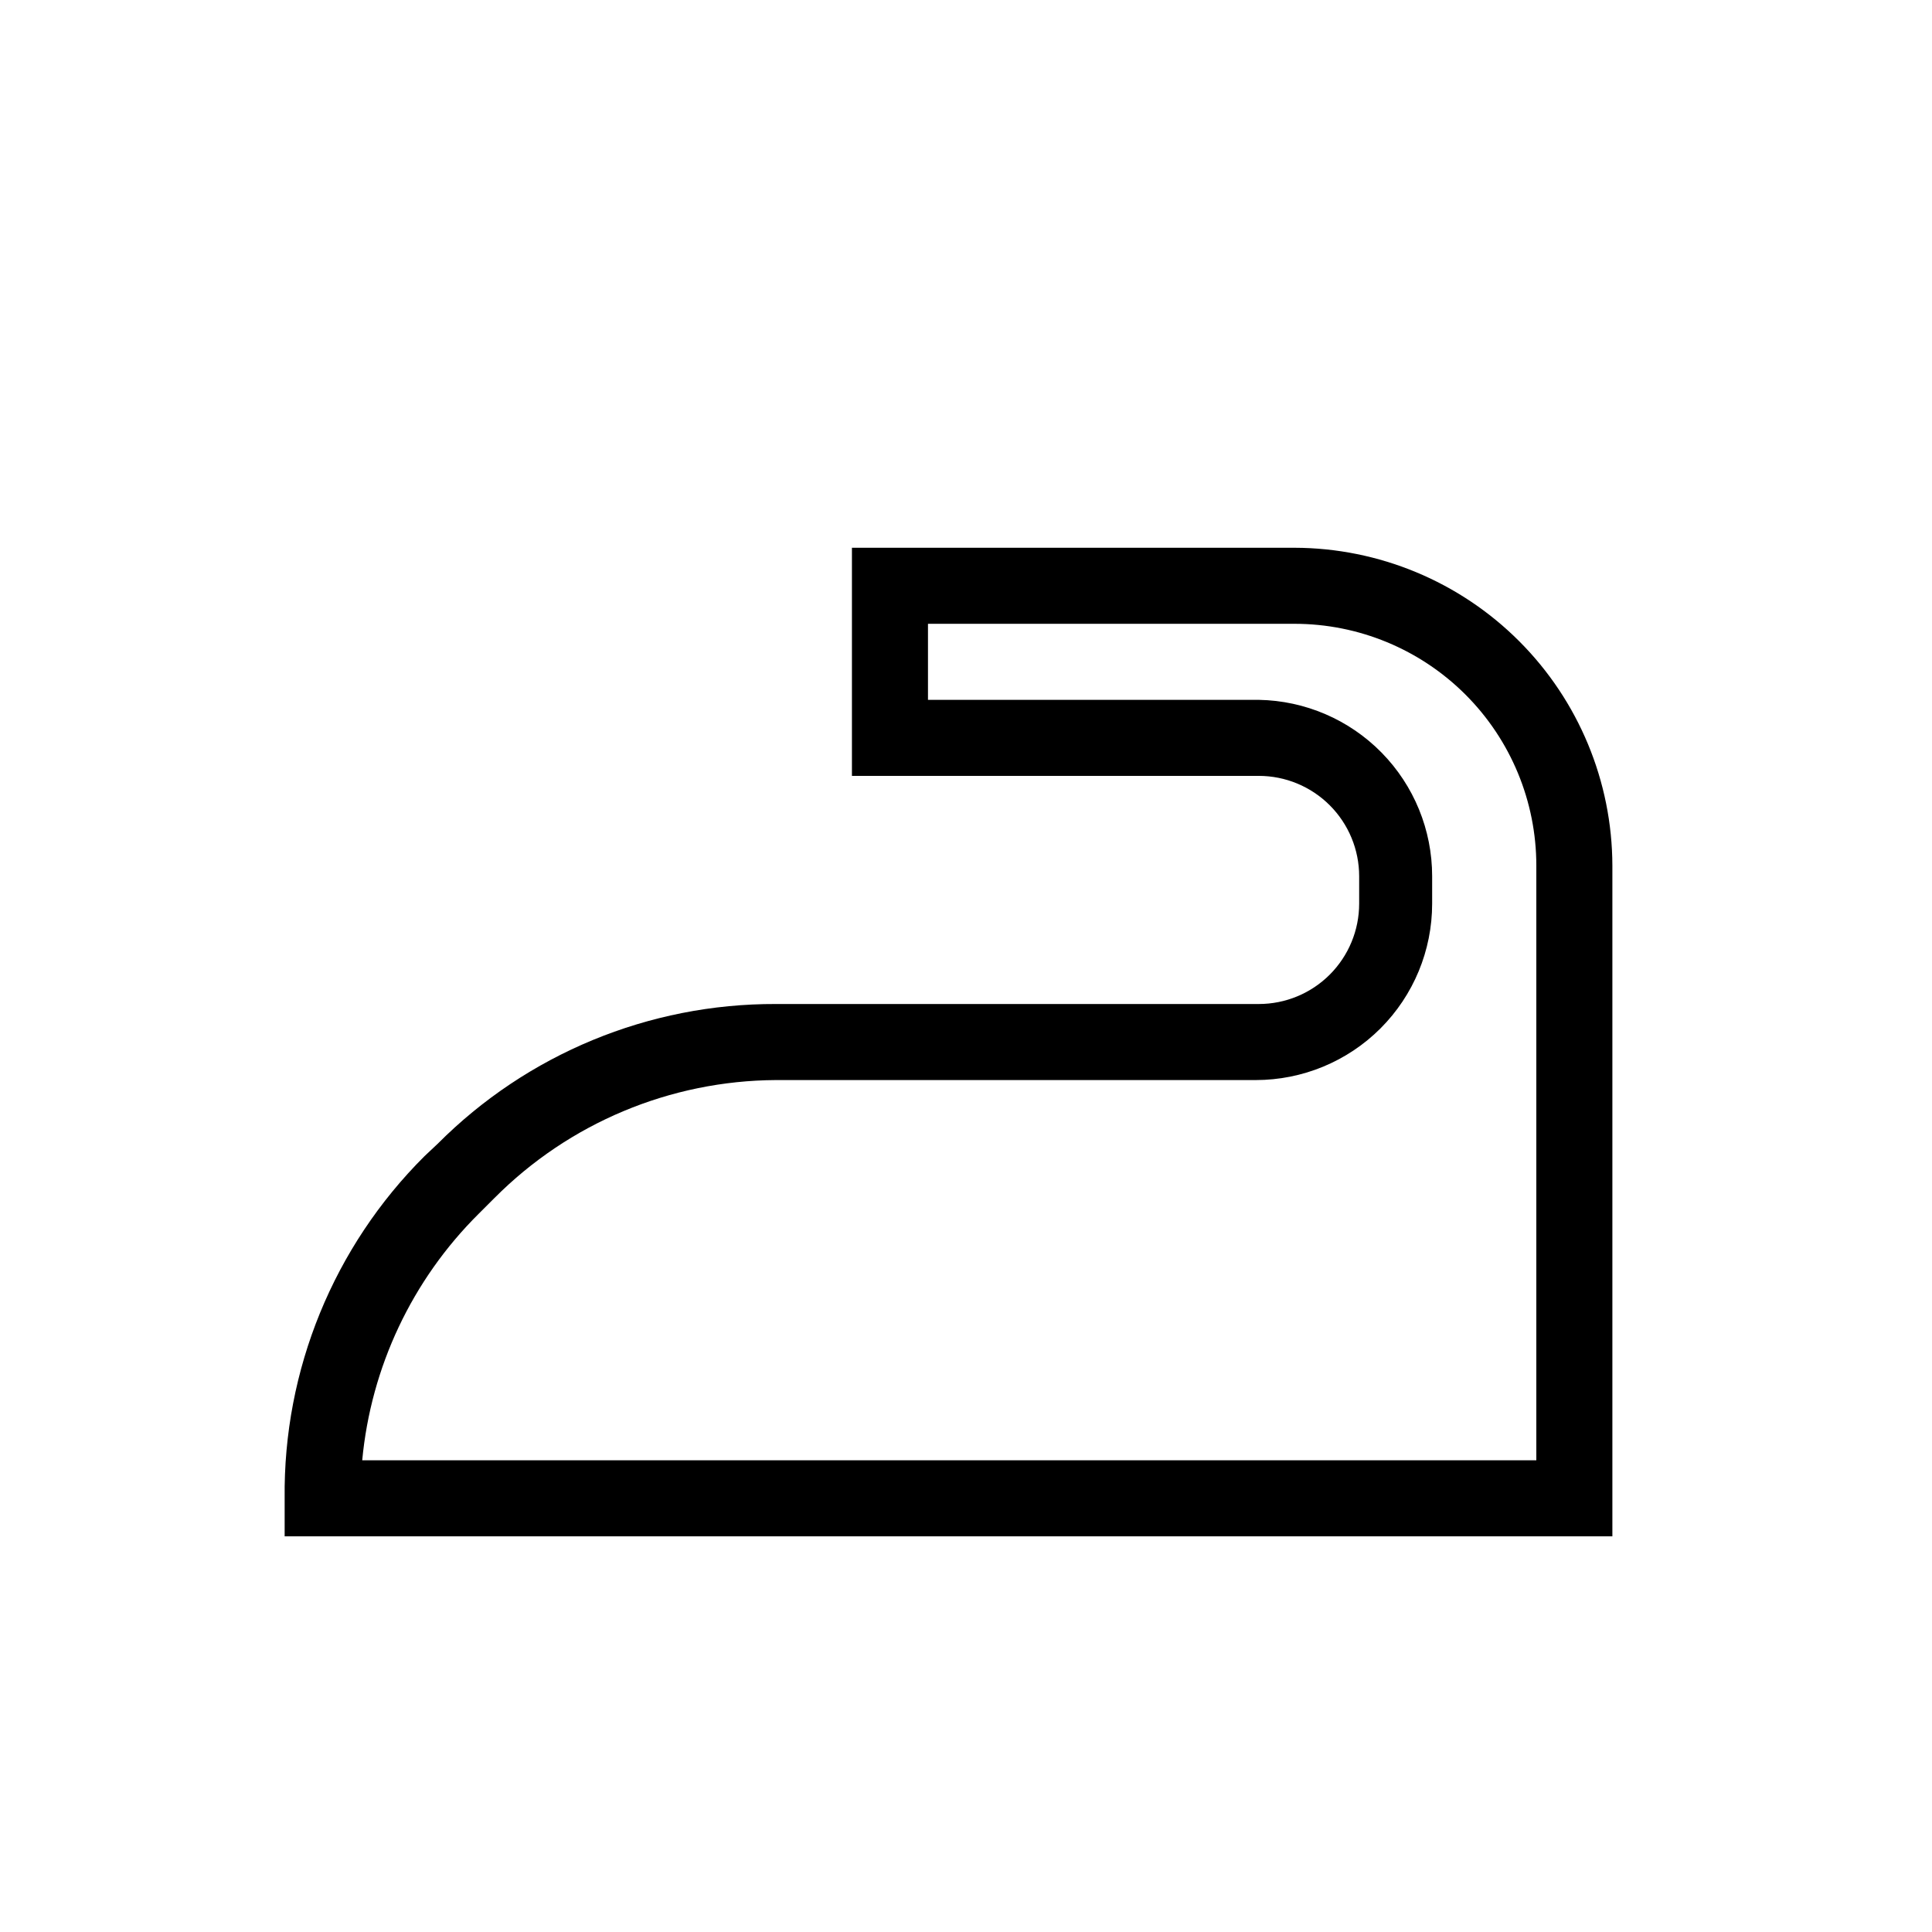
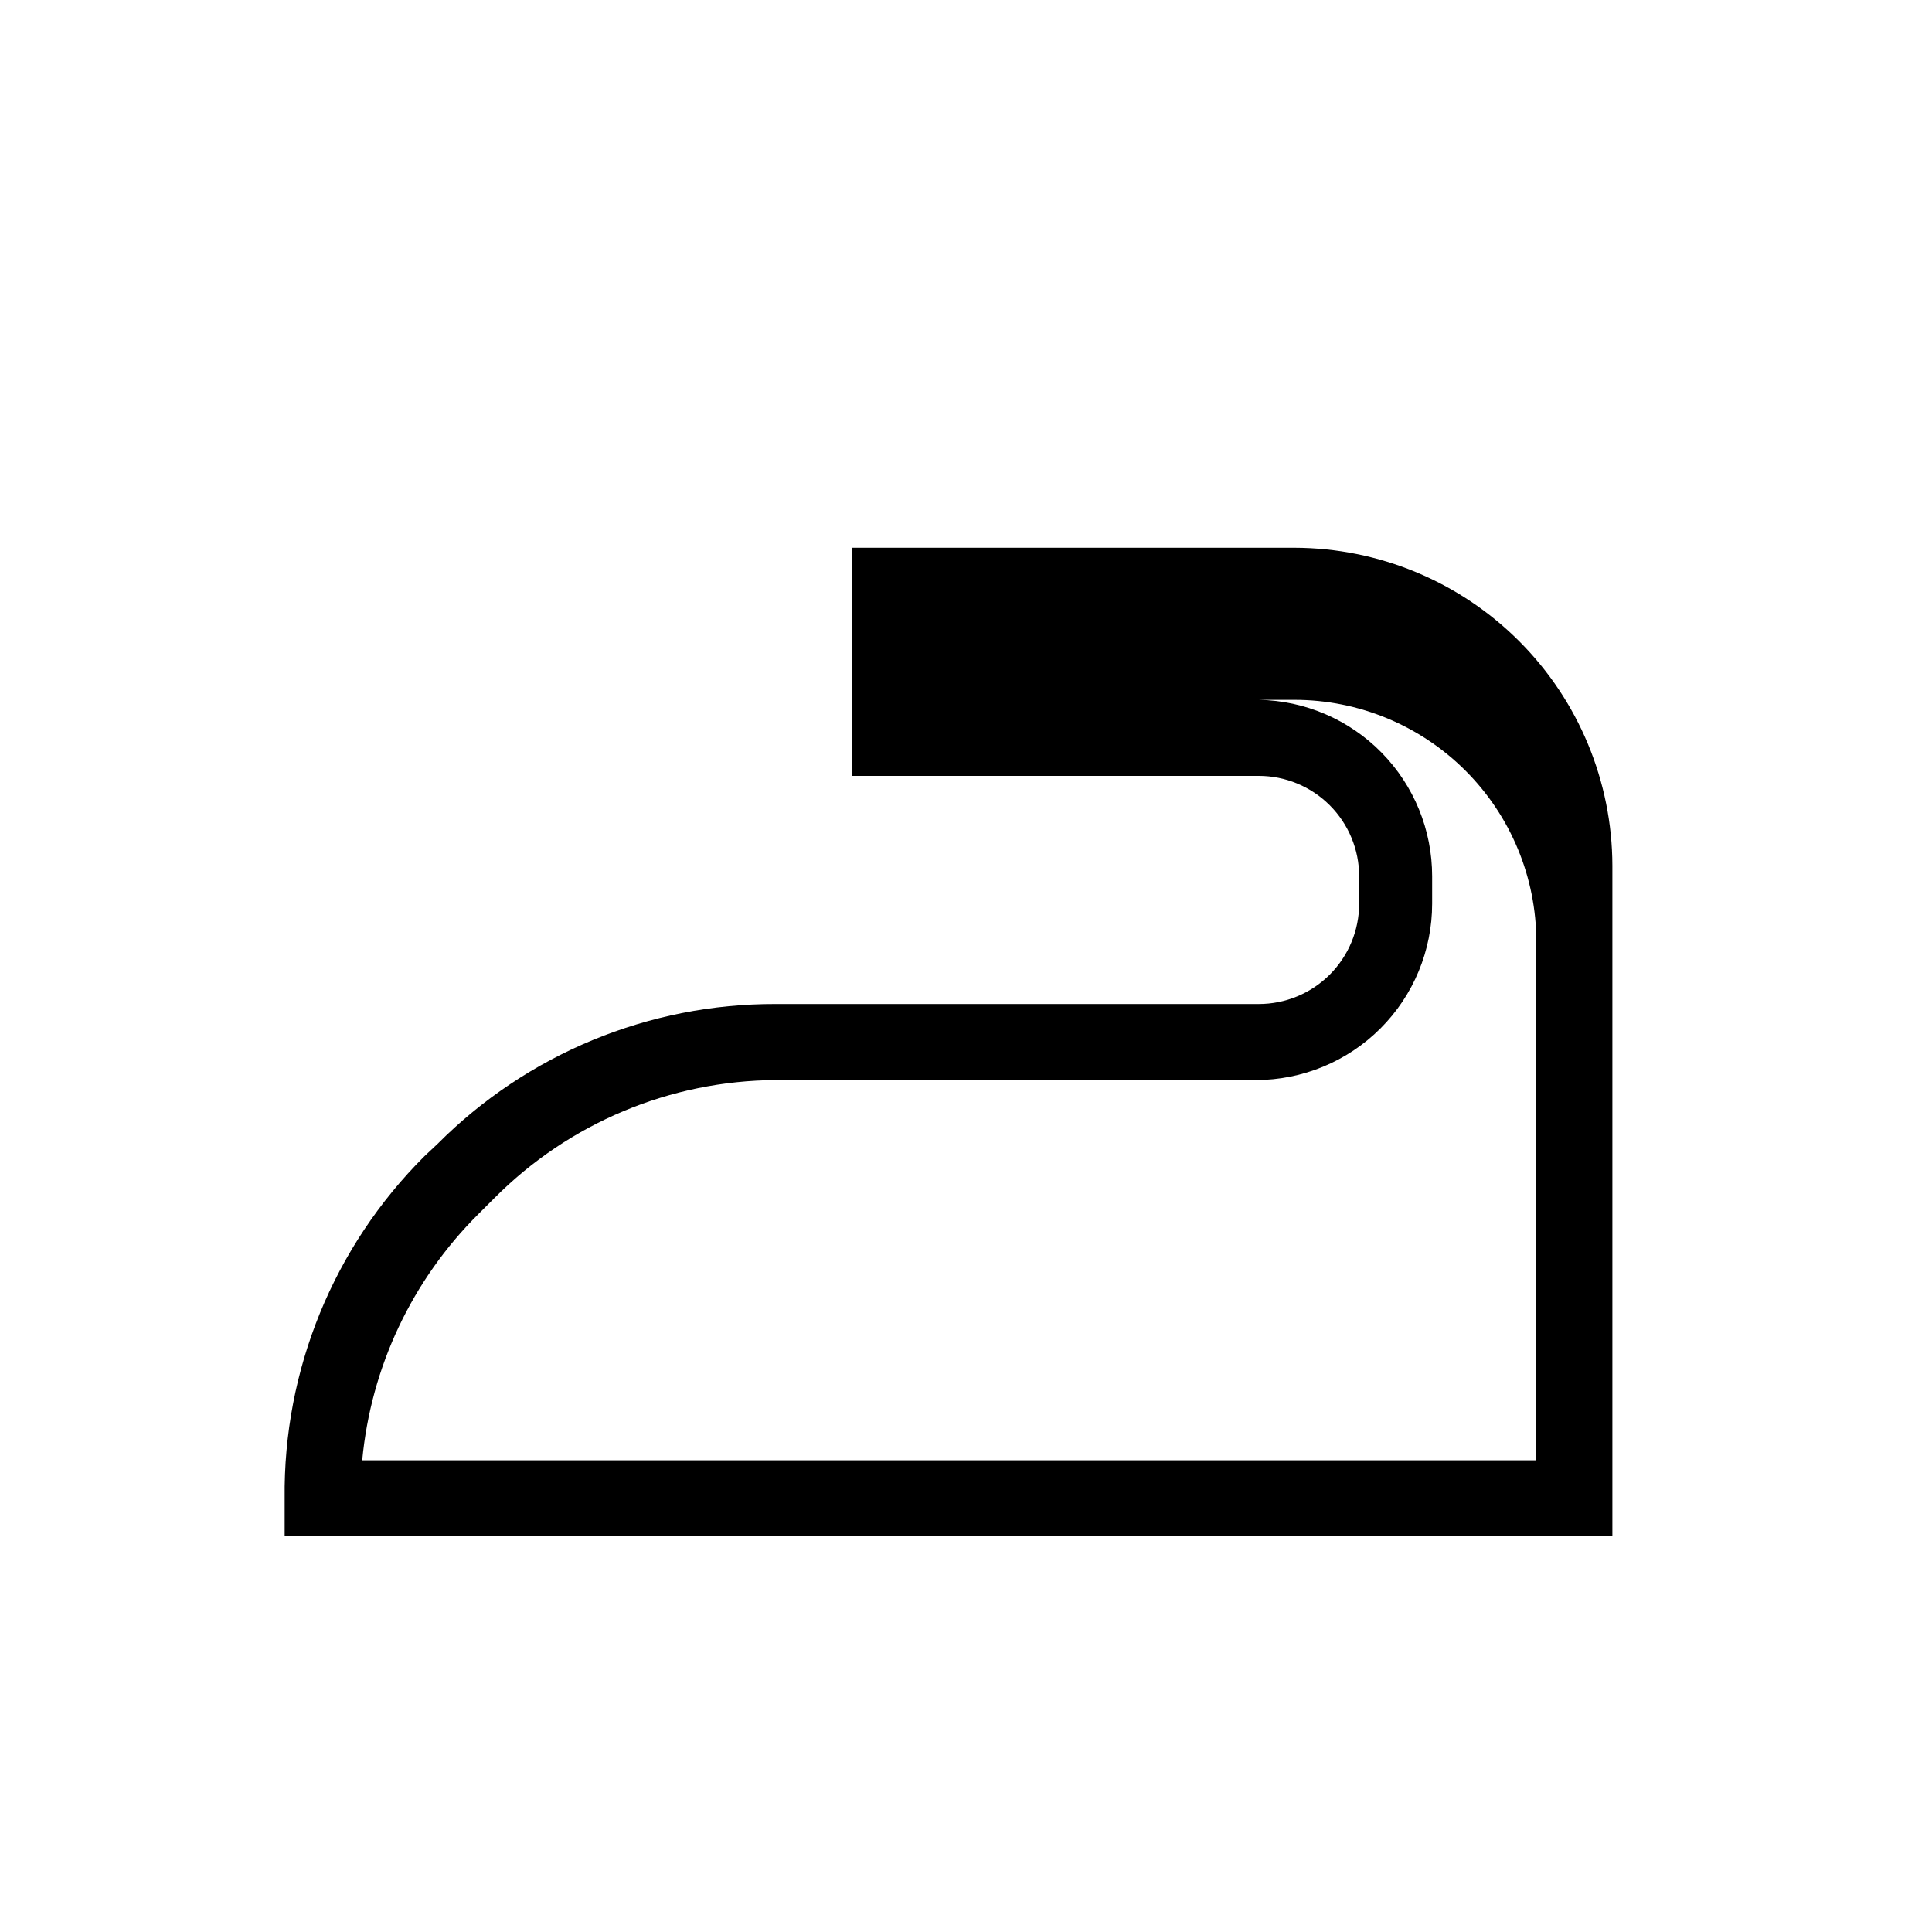
<svg xmlns="http://www.w3.org/2000/svg" fill="#000000" width="800px" height="800px" version="1.1" viewBox="144 144 512 512">
-   <path d="m487.06 289.16h-117.29v60.457h107.82c7.055 0 13.82 2.805 18.809 7.793 4.988 4.988 7.793 11.754 7.793 18.809v7.254c0 7.055-2.805 13.82-7.793 18.812-4.988 4.988-11.754 7.789-18.809 7.789h-127.97c-33.645-0.113-65.938 13.238-89.676 37.082l-3.43 3.223c-24.09 23.984-37.465 56.691-37.078 90.688v10.074h351.86v-177.74c-0.051-22.324-8.945-43.723-24.73-59.508s-37.18-24.676-59.504-24.73zm64.082 241.83h-311.15c2.32-24.703 13.23-47.809 30.832-65.293l4.231-4.231h0.004c19.75-19.855 46.559-31.086 74.562-31.238h127.16c12.402 0 24.293-4.926 33.062-13.691 8.766-8.77 13.691-20.66 13.691-33.062v-7.254c0.004-12.262-4.812-24.031-13.406-32.777s-20.281-13.766-32.539-13.977h-87.664v-20.152h97.137c16.996 0 33.293 6.754 45.312 18.77 12.02 12.02 18.77 28.32 18.77 45.316z" />
+   <path d="m487.06 289.16h-117.29v60.457h107.82c7.055 0 13.82 2.805 18.809 7.793 4.988 4.988 7.793 11.754 7.793 18.809v7.254c0 7.055-2.805 13.82-7.793 18.812-4.988 4.988-11.754 7.789-18.809 7.789h-127.97c-33.645-0.113-65.938 13.238-89.676 37.082l-3.43 3.223c-24.09 23.984-37.465 56.691-37.078 90.688v10.074h351.86v-177.74c-0.051-22.324-8.945-43.723-24.73-59.508s-37.18-24.676-59.504-24.73zm64.082 241.83h-311.15c2.32-24.703 13.23-47.809 30.832-65.293l4.231-4.231h0.004c19.75-19.855 46.559-31.086 74.562-31.238h127.16c12.402 0 24.293-4.926 33.062-13.691 8.766-8.77 13.691-20.66 13.691-33.062v-7.254c0.004-12.262-4.812-24.031-13.406-32.777s-20.281-13.766-32.539-13.977h-87.664h97.137c16.996 0 33.293 6.754 45.312 18.77 12.02 12.02 18.77 28.32 18.77 45.316z" />
</svg>